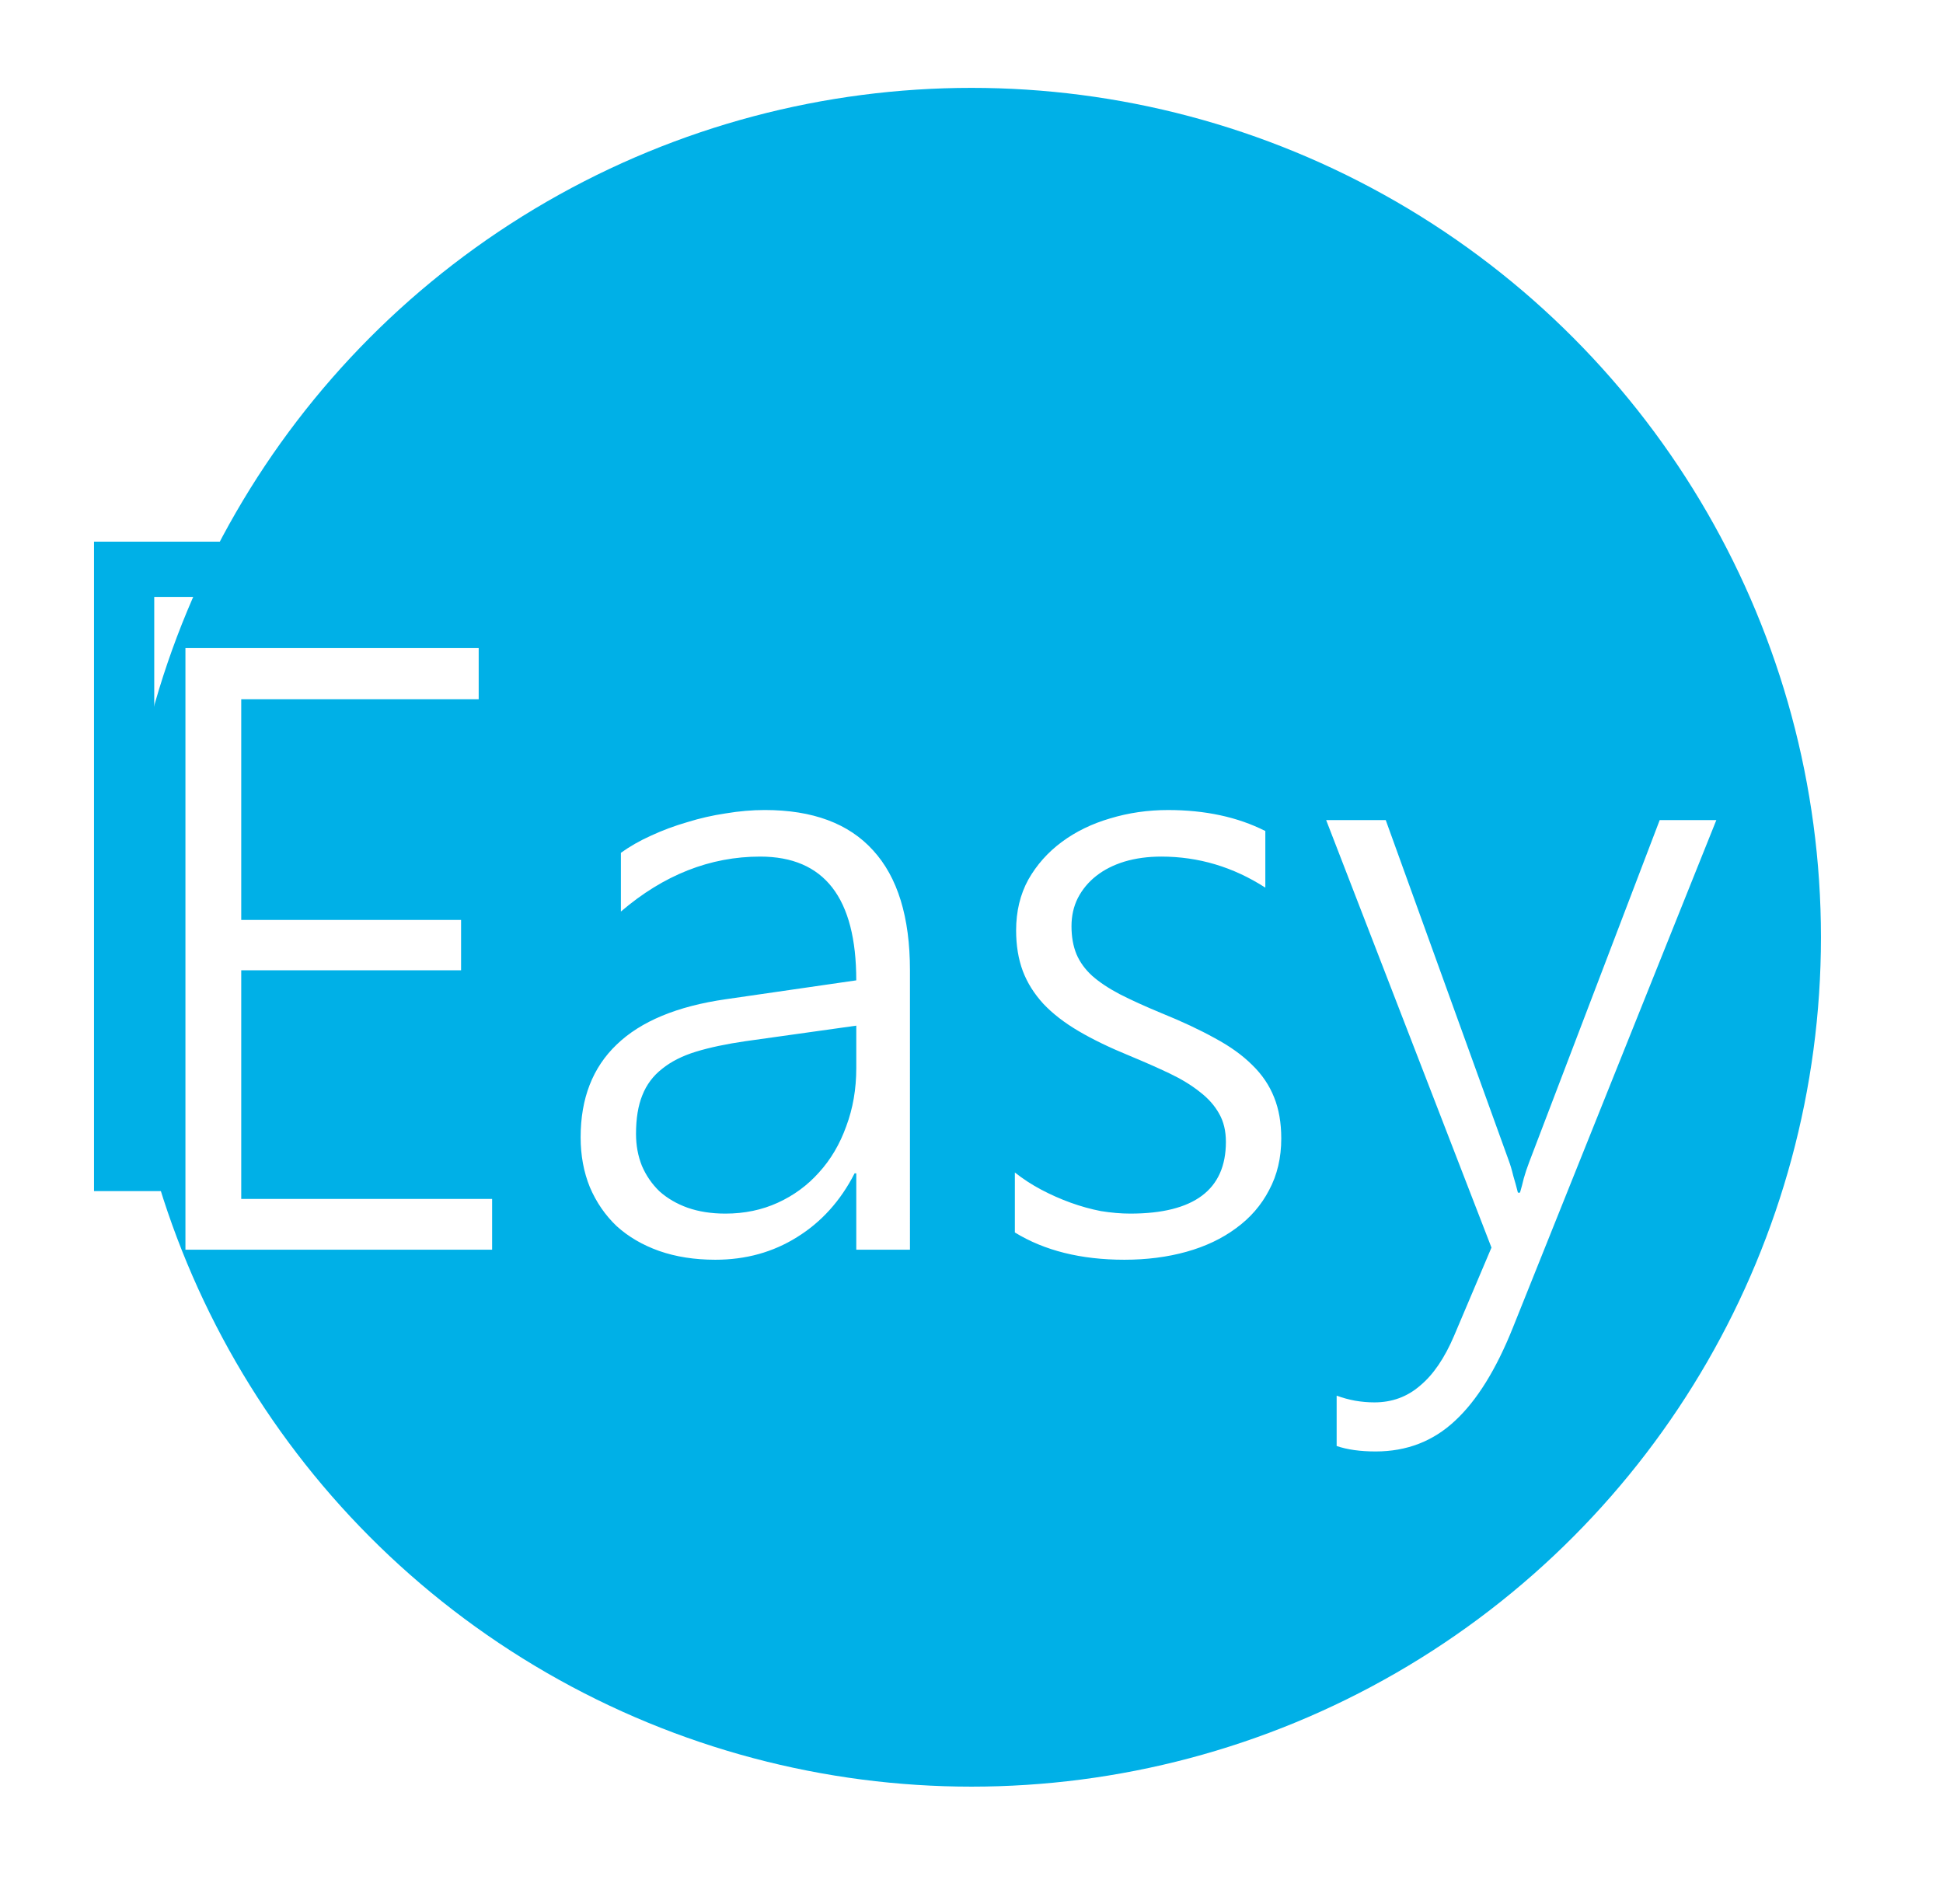
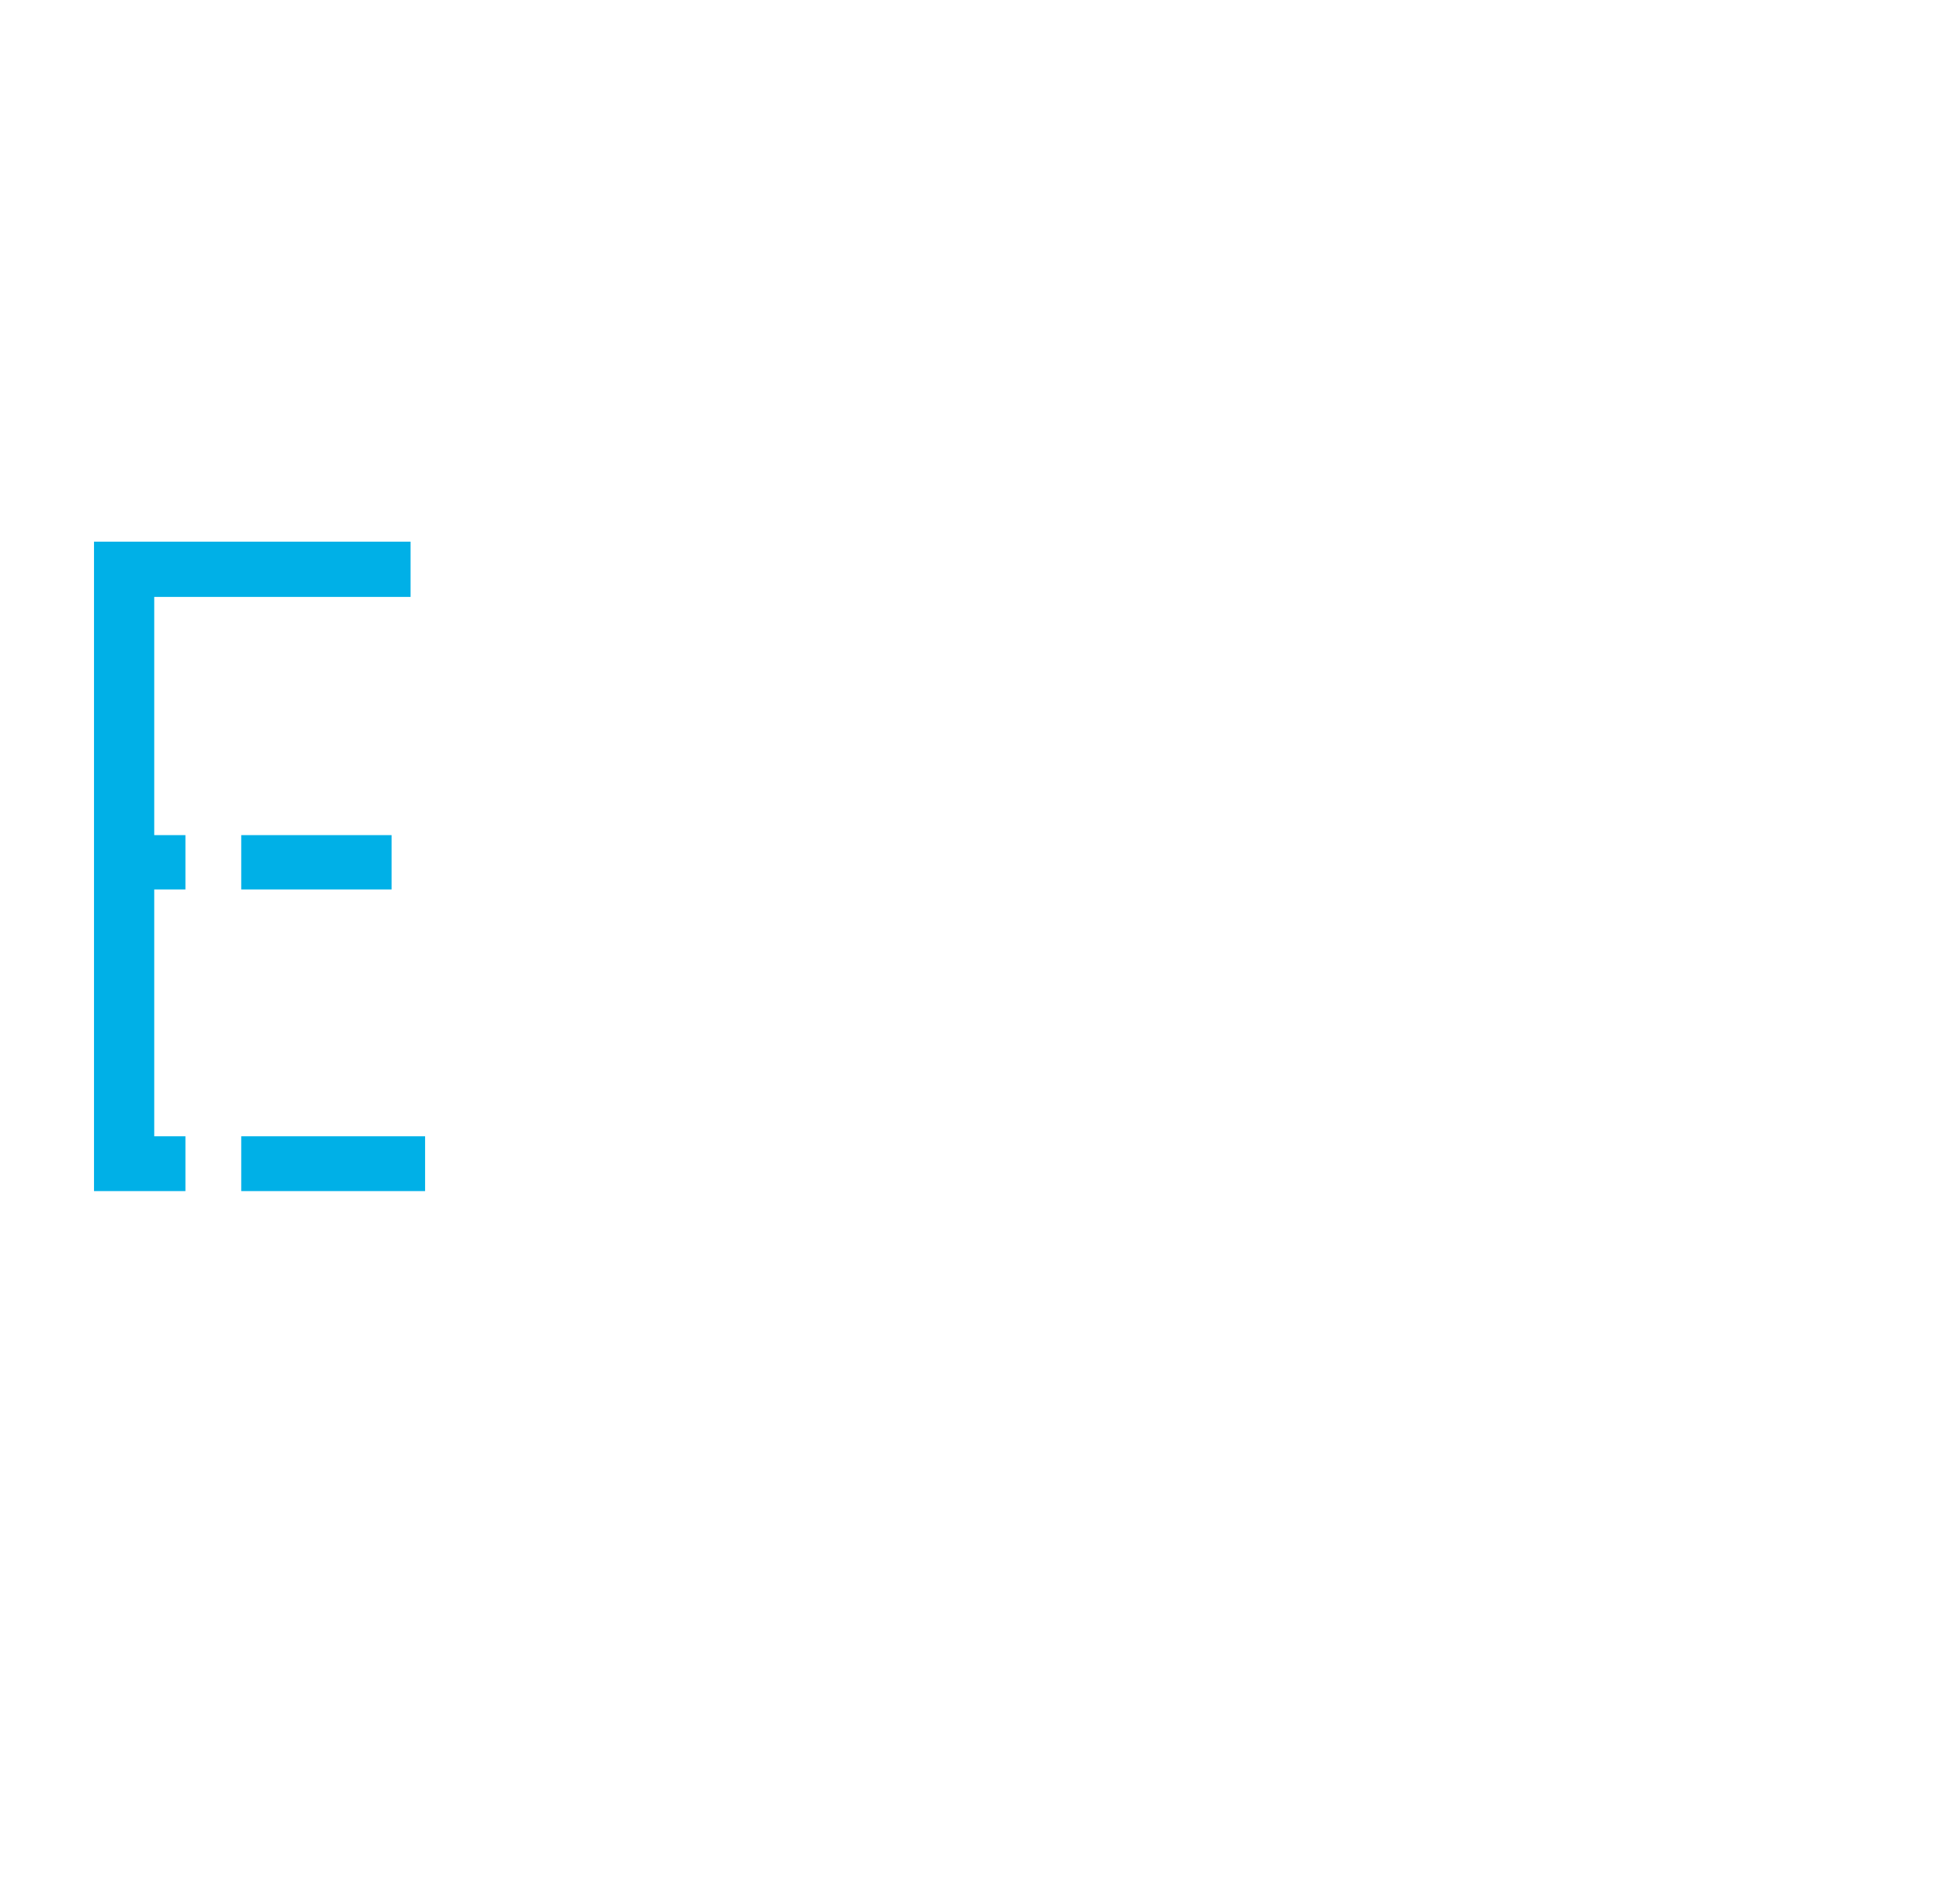
<svg xmlns="http://www.w3.org/2000/svg" xmlns:ns1="http://sodipodi.sourceforge.net/DTD/sodipodi-0.dtd" xmlns:ns2="http://www.inkscape.org/namespaces/inkscape" viewBox="21 20 199 195" version="1.1" id="svg5" ns1:docname="easy-verification-circle-flat-only-easy-2x-shdow-logo-600.svg" ns2:version="1.4.2 (f4327f4, 2025-05-13)" width="199" height="195">
  <ns1:namedview id="namedview5" pagecolor="#505050" bordercolor="#eeeeee" borderopacity="1" ns2:showpageshadow="0" ns2:pageopacity="0" ns2:pagecheckerboard="0" ns2:deskcolor="#505050" ns2:zoom="2.1346154" ns2:cx="327.22522" ns2:cy="115.94595" ns2:window-width="1920" ns2:window-height="1009" ns2:window-x="1912" ns2:window-y="-8" ns2:window-maximized="1" ns2:current-layer="g6" showgrid="false" />
  <defs id="defs2">
    <filter id="ev-shadow" x="-0.248" y="-0.126" width="1.584" height="1.313">
      <feOffset in="SourceAlpha" dx="3" dy="4" result="off" id="feOffset1" />
      <feGaussianBlur in="off" stdDeviation="3.5" result="blur" id="feGaussianBlur1" />
      <feColorMatrix in="blur" type="matrix" values="0 0 0 0 0                 0 0 0 0 0                 0 0 0 0 0                 0 0 0 0.35 0" result="shadow" id="feColorMatrix1" />
      <feMerge id="feMerge2">
        <feMergeNode in="shadow" id="feMergeNode1" />
        <feMergeNode in="SourceGraphic" id="feMergeNode2" />
      </feMerge>
    </filter>
    <style id="style2">
      .ev-circle {
        fill: #00b0e7;
      }

      .ev-easy {
        fill: #ffffff;
        font-family: "Segoe UI Semilight", "Segoe UI", Arial, sans-serif;
        font-size: 88px;
        font-weight: 600; /* light, not fat */
      }

      .ev-e {
        fill: #00b0e7;
        font-family: "Segoe UI Semilight", "Segoe UI", Arial, sans-serif;
        font-size: 95px;
        font-weight: 600; /* light, not fat */
      }
      .ev-ver {
        fill: #404040;
        font-family: "Segoe UI Light", "Segoe UI", Arial, sans-serif;
        font-size: 88px;
        font-weight: 600;
      }

      .ev-tm {
        fill: #404040;
        font-family: "Segoe UI Light", "Segoe UI", Arial, sans-serif;
        font-size: 34px;
        font-weight: 600;
      }
    </style>
    <filter style="color-interpolation-filters:sRGB;" ns2:label="Drop Shadow" id="filter3" x="-0.048" y="-0.048" width="1.114" height="1.12">
      <feFlood result="flood" in="SourceGraphic" flood-opacity="0.498" flood-color="rgb(0,0,0)" id="feFlood1" />
      <feGaussianBlur result="blur" in="SourceGraphic" stdDeviation="3.5" id="feGaussianBlur2" />
      <feOffset result="offset" in="blur" dx="3" dy="4" id="feOffset2" />
      <feComposite result="comp1" operator="in" in="flood" in2="offset" id="feComposite2" />
      <feComposite result="comp2" operator="over" in="SourceGraphic" in2="comp1" id="feComposite3" />
    </filter>
    <filter style="color-interpolation-filters:sRGB;" ns2:label="Drop Shadow" id="filter5" x="-0.107" y="-0.204" width="1.253" height="1.506">
      <feFlood result="flood" in="SourceGraphic" flood-opacity="0.498" flood-color="rgb(0,0,0)" id="feFlood3" />
      <feGaussianBlur result="blur" in="SourceGraphic" stdDeviation="3.5" id="feGaussianBlur3" />
      <feOffset result="offset" in="blur" dx="3" dy="4" id="feOffset3" />
      <feComposite result="comp1" operator="in" in="flood" in2="offset" id="feComposite4" />
      <feComposite result="fbSourceGraphic" operator="over" in="SourceGraphic" in2="comp1" id="feComposite5" />
      <feColorMatrix result="fbSourceGraphicAlpha" in="fbSourceGraphic" values="0 0 0 -1 0 0 0 0 -1 0 0 0 0 -1 0 0 0 0 1 0" id="feColorMatrix5" />
      <feFlood id="feFlood5" result="flood" in="fbSourceGraphic" flood-opacity="0.498" flood-color="rgb(0,0,0)" />
      <feGaussianBlur id="feGaussianBlur5" result="blur" in="fbSourceGraphic" stdDeviation="3.5" />
      <feOffset id="feOffset5" result="offset" in="blur" dx="3" dy="4" />
      <feComposite id="feComposite6" result="comp1" operator="in" in="flood" in2="offset" />
      <feComposite id="feComposite7" result="comp2" operator="over" in="fbSourceGraphic" in2="comp1" />
    </filter>
  </defs>
  <g id="g6">
-     <circle class="ev-circle" cx="120.5" cy="116" r="87" id="circle2" />
    <path d="M 30.628,142 V 75.481 h 32.424 v 5.659 H 36.797 v 24.399 h 24.307 v 5.566 H 36.797 v 25.281 H 64.537 V 142 Z" id="text2" class="ev-e" ns2:label="E" style="font-weight:600;font-size:95px;font-family:'Segoe UI Semilight', 'Segoe UI', Arial, sans-serif;fill:#00b0e7" aria-label="E" />
    <path d="M 33.992,140 V 78.383 H 64.027 V 83.625 H 39.707 v 22.602 h 22.516 v 5.156 H 39.707 v 23.418 H 65.402 V 140 Z m 68.707,0 v -7.82 h -0.172 q -2.148,4.211 -5.887,6.531 -3.695,2.32 -8.379,2.32 -3.18,0 -5.758,-0.902 -2.535,-0.902 -4.34,-2.535 -1.762,-1.676 -2.75,-3.996 -0.945,-2.32 -0.945,-5.113 0,-5.973 3.695,-9.496 3.695,-3.566 11.172,-4.641 l 13.363,-1.934 q 0,-12.676 -9.84,-12.676 -7.691,0 -14.266,5.629 v -6.016 q 1.375,-0.988 3.094,-1.762 1.762,-0.816 3.695,-1.375 1.934,-0.602 3.953,-0.902 2.062,-0.344 3.996,-0.344 7.348,0 11.086,4.125 3.781,4.125 3.781,12.289 V 140 Z M 91.355,118.645 q -2.965,0.43 -5.07,1.074 -2.105,0.645 -3.48,1.762 -1.375,1.074 -2.02,2.707 -0.645,1.59 -0.645,3.953 0,1.762 0.602,3.266 0.645,1.504 1.805,2.621 1.203,1.074 2.879,1.676 1.719,0.602 3.867,0.602 2.922,0 5.371,-1.117 2.449,-1.117 4.211,-3.094 1.805,-1.977 2.793,-4.727 1.031,-2.75 1.031,-5.973 v -4.34 z m 27.586,13.449 q 1.246,0.988 2.707,1.762 1.461,0.773 3.008,1.332 1.547,0.559 3.094,0.859 1.59,0.258 3.008,0.258 9.797,0 9.797,-7.348 0,-1.676 -0.688,-2.879 -0.688,-1.246 -1.977,-2.234 -1.289,-1.031 -3.094,-1.891 -1.805,-0.859 -4.082,-1.805 -3.051,-1.246 -5.242,-2.535 -2.191,-1.289 -3.609,-2.793 -1.418,-1.547 -2.105,-3.352 -0.688,-1.848 -0.688,-4.168 0,-2.922 1.246,-5.199 1.289,-2.277 3.438,-3.867 2.148,-1.59 4.941,-2.406 2.836,-0.859 5.93,-0.859 5.715,0 9.969,2.148 v 5.801 q -4.941,-3.18 -10.656,-3.18 -2.062,0 -3.781,0.516 -1.676,0.516 -2.879,1.461 -1.203,0.945 -1.891,2.277 -0.645,1.289 -0.645,2.879 0,1.633 0.516,2.879 0.516,1.203 1.59,2.191 1.117,0.988 2.836,1.891 1.762,0.902 4.254,1.934 3.18,1.289 5.5,2.578 2.32,1.246 3.824,2.75 1.504,1.461 2.234,3.309 0.73,1.805 0.73,4.211 0,2.965 -1.246,5.285 -1.203,2.32 -3.395,3.91 -2.148,1.59 -5.07,2.406 -2.922,0.816 -6.359,0.816 -6.66,0 -11.215,-2.793 z m 51.004,15.898 q -2.578,6.445 -5.93,9.539 -3.352,3.137 -8.121,3.137 -2.363,0 -3.996,-0.559 v -5.156 q 0.945,0.344 1.891,0.516 0.988,0.172 1.977,0.172 2.707,0 4.684,-1.719 2.02,-1.676 3.48,-5.113 l 3.824,-9.023 L 150.824,96 h 6.102 l 12.59,34.848 q 0.258,0.688 0.473,1.59 0.258,0.859 0.473,1.719 h 0.215 q 0.215,-0.73 0.387,-1.461 0.215,-0.773 0.559,-1.676 L 184.984,96 h 5.801 z" id="text3" style="font-weight:600;font-size:88px;font-family:'Segoe UI Semilight', 'Segoe UI', Arial, sans-serif;-inkscape-font-specification:'Segoe UI Semilight, Segoe UI, Arial, sans-serif, Semi-Bold';fill:#ffffff;filter:url(#filter5)" class="ev-easy" ns2:label="Easy" aria-label="Easy" />
  </g>
</svg>